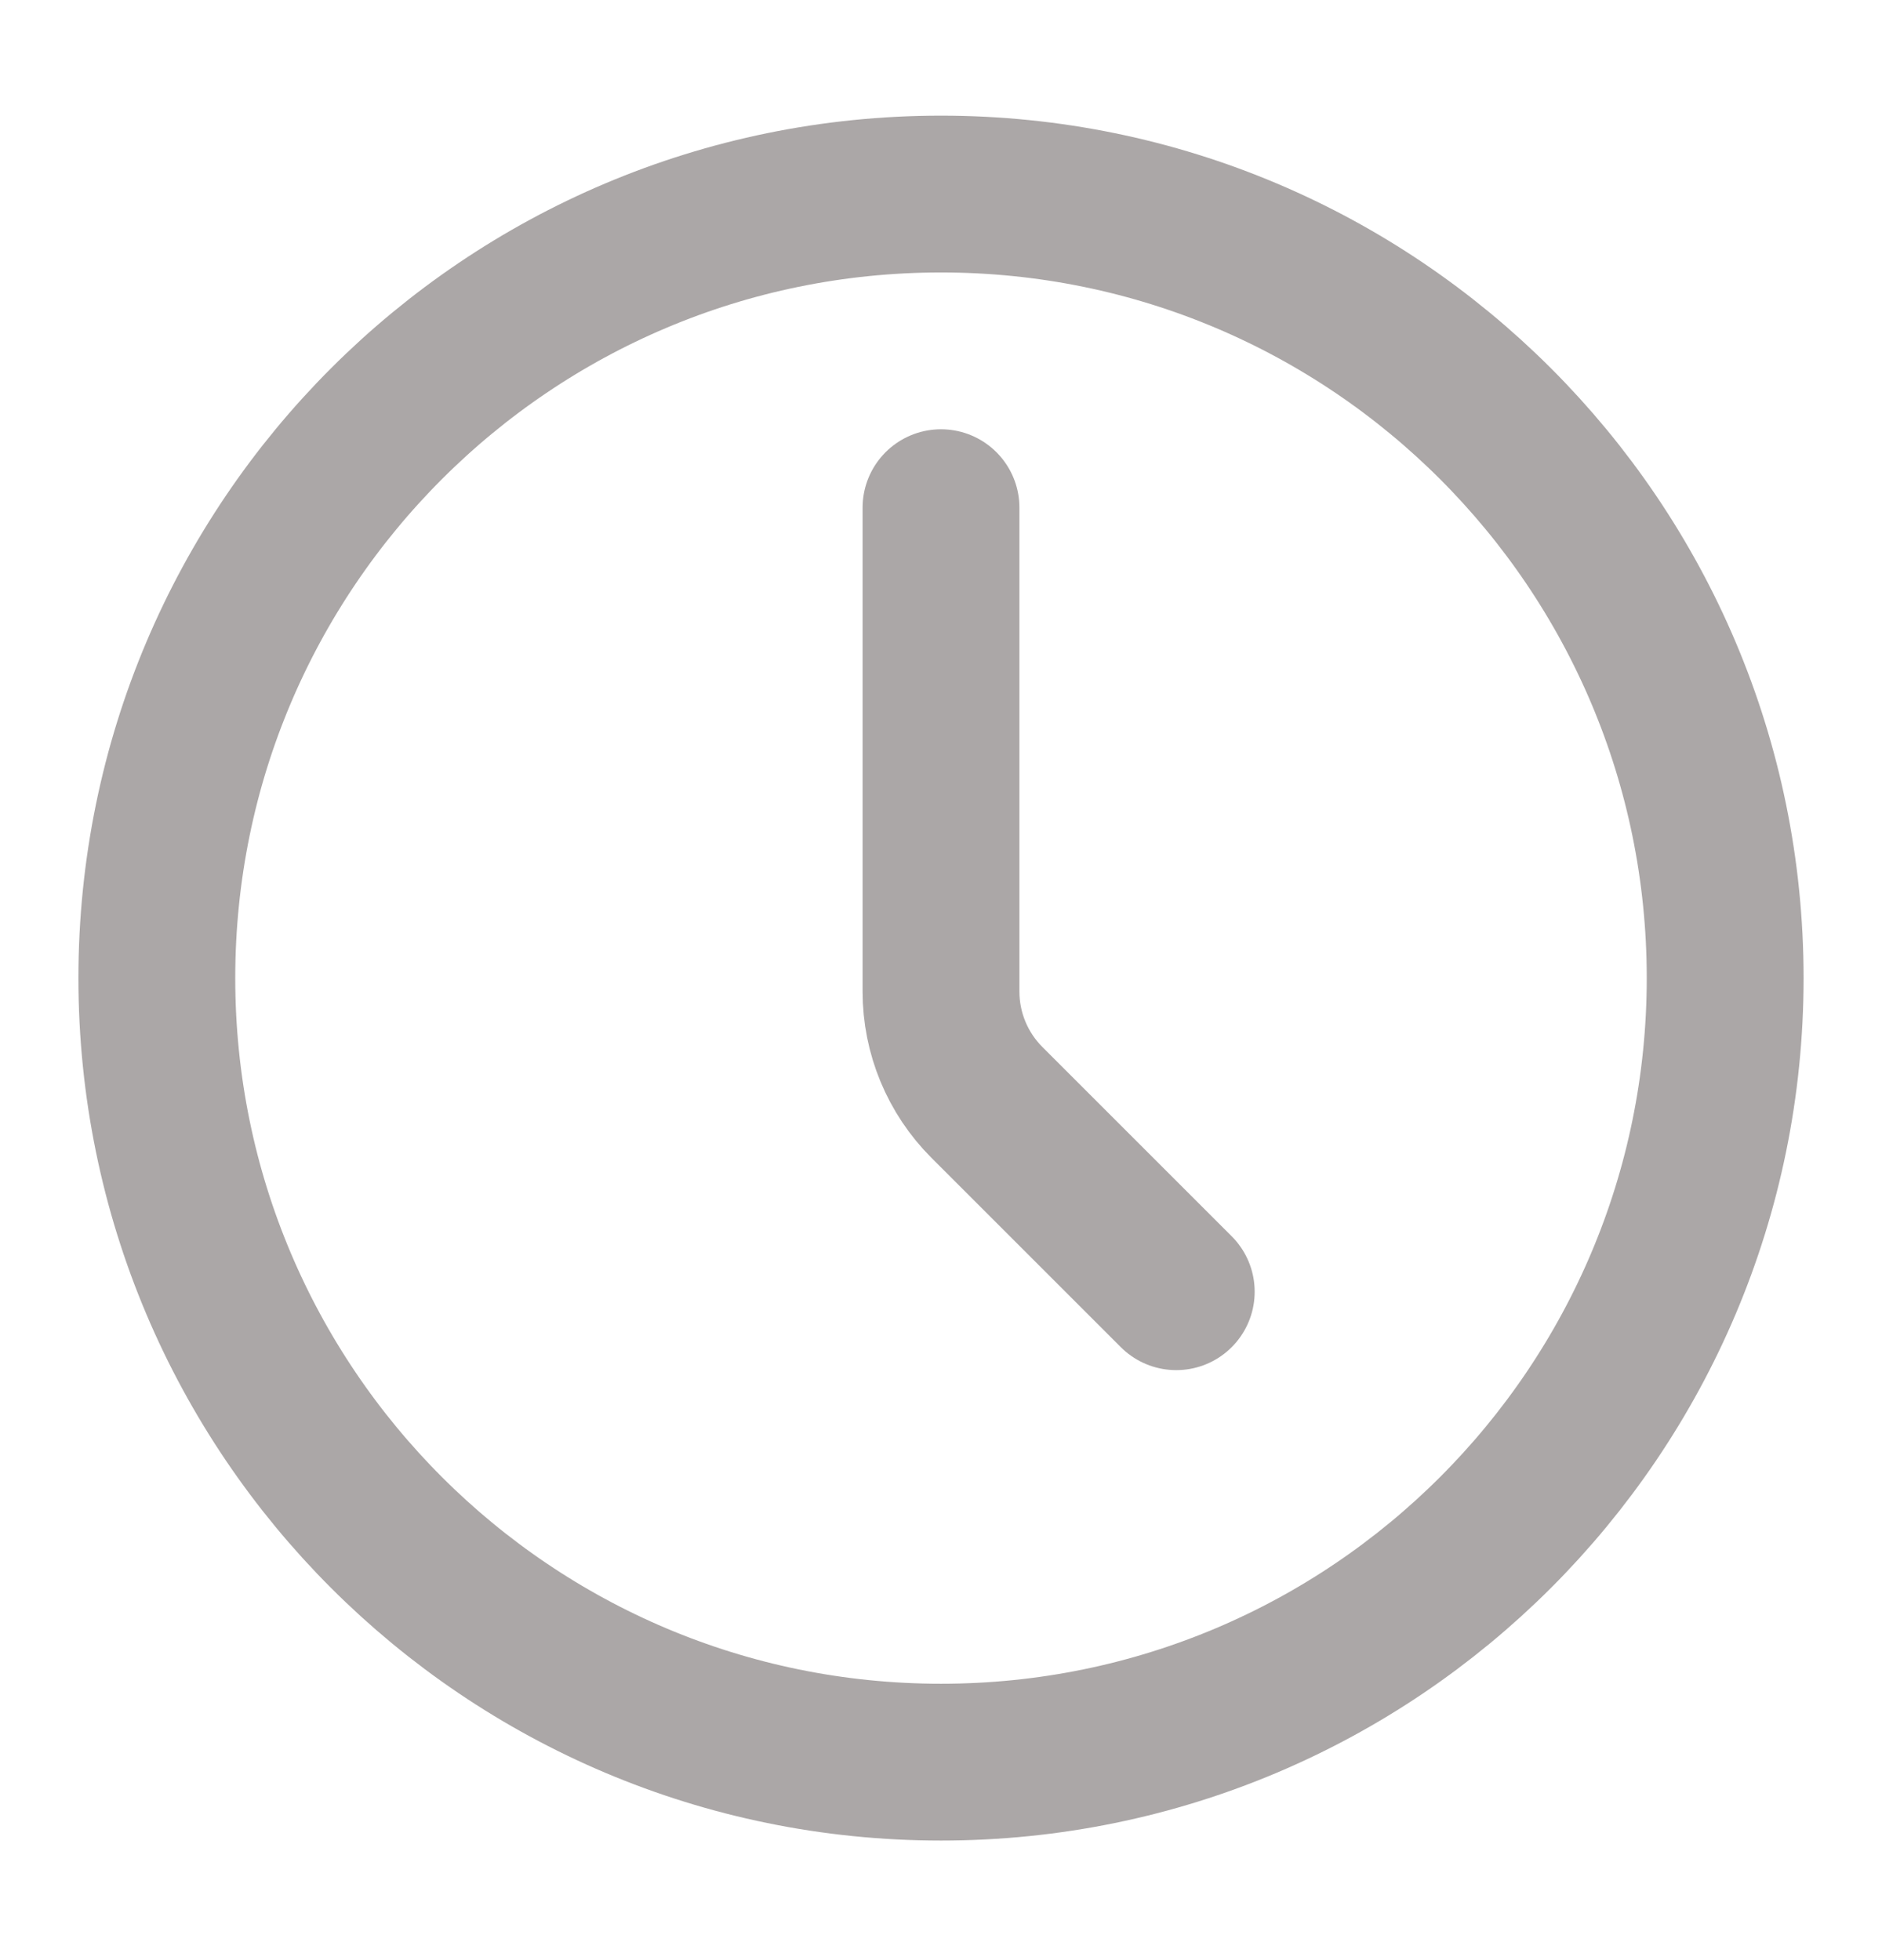
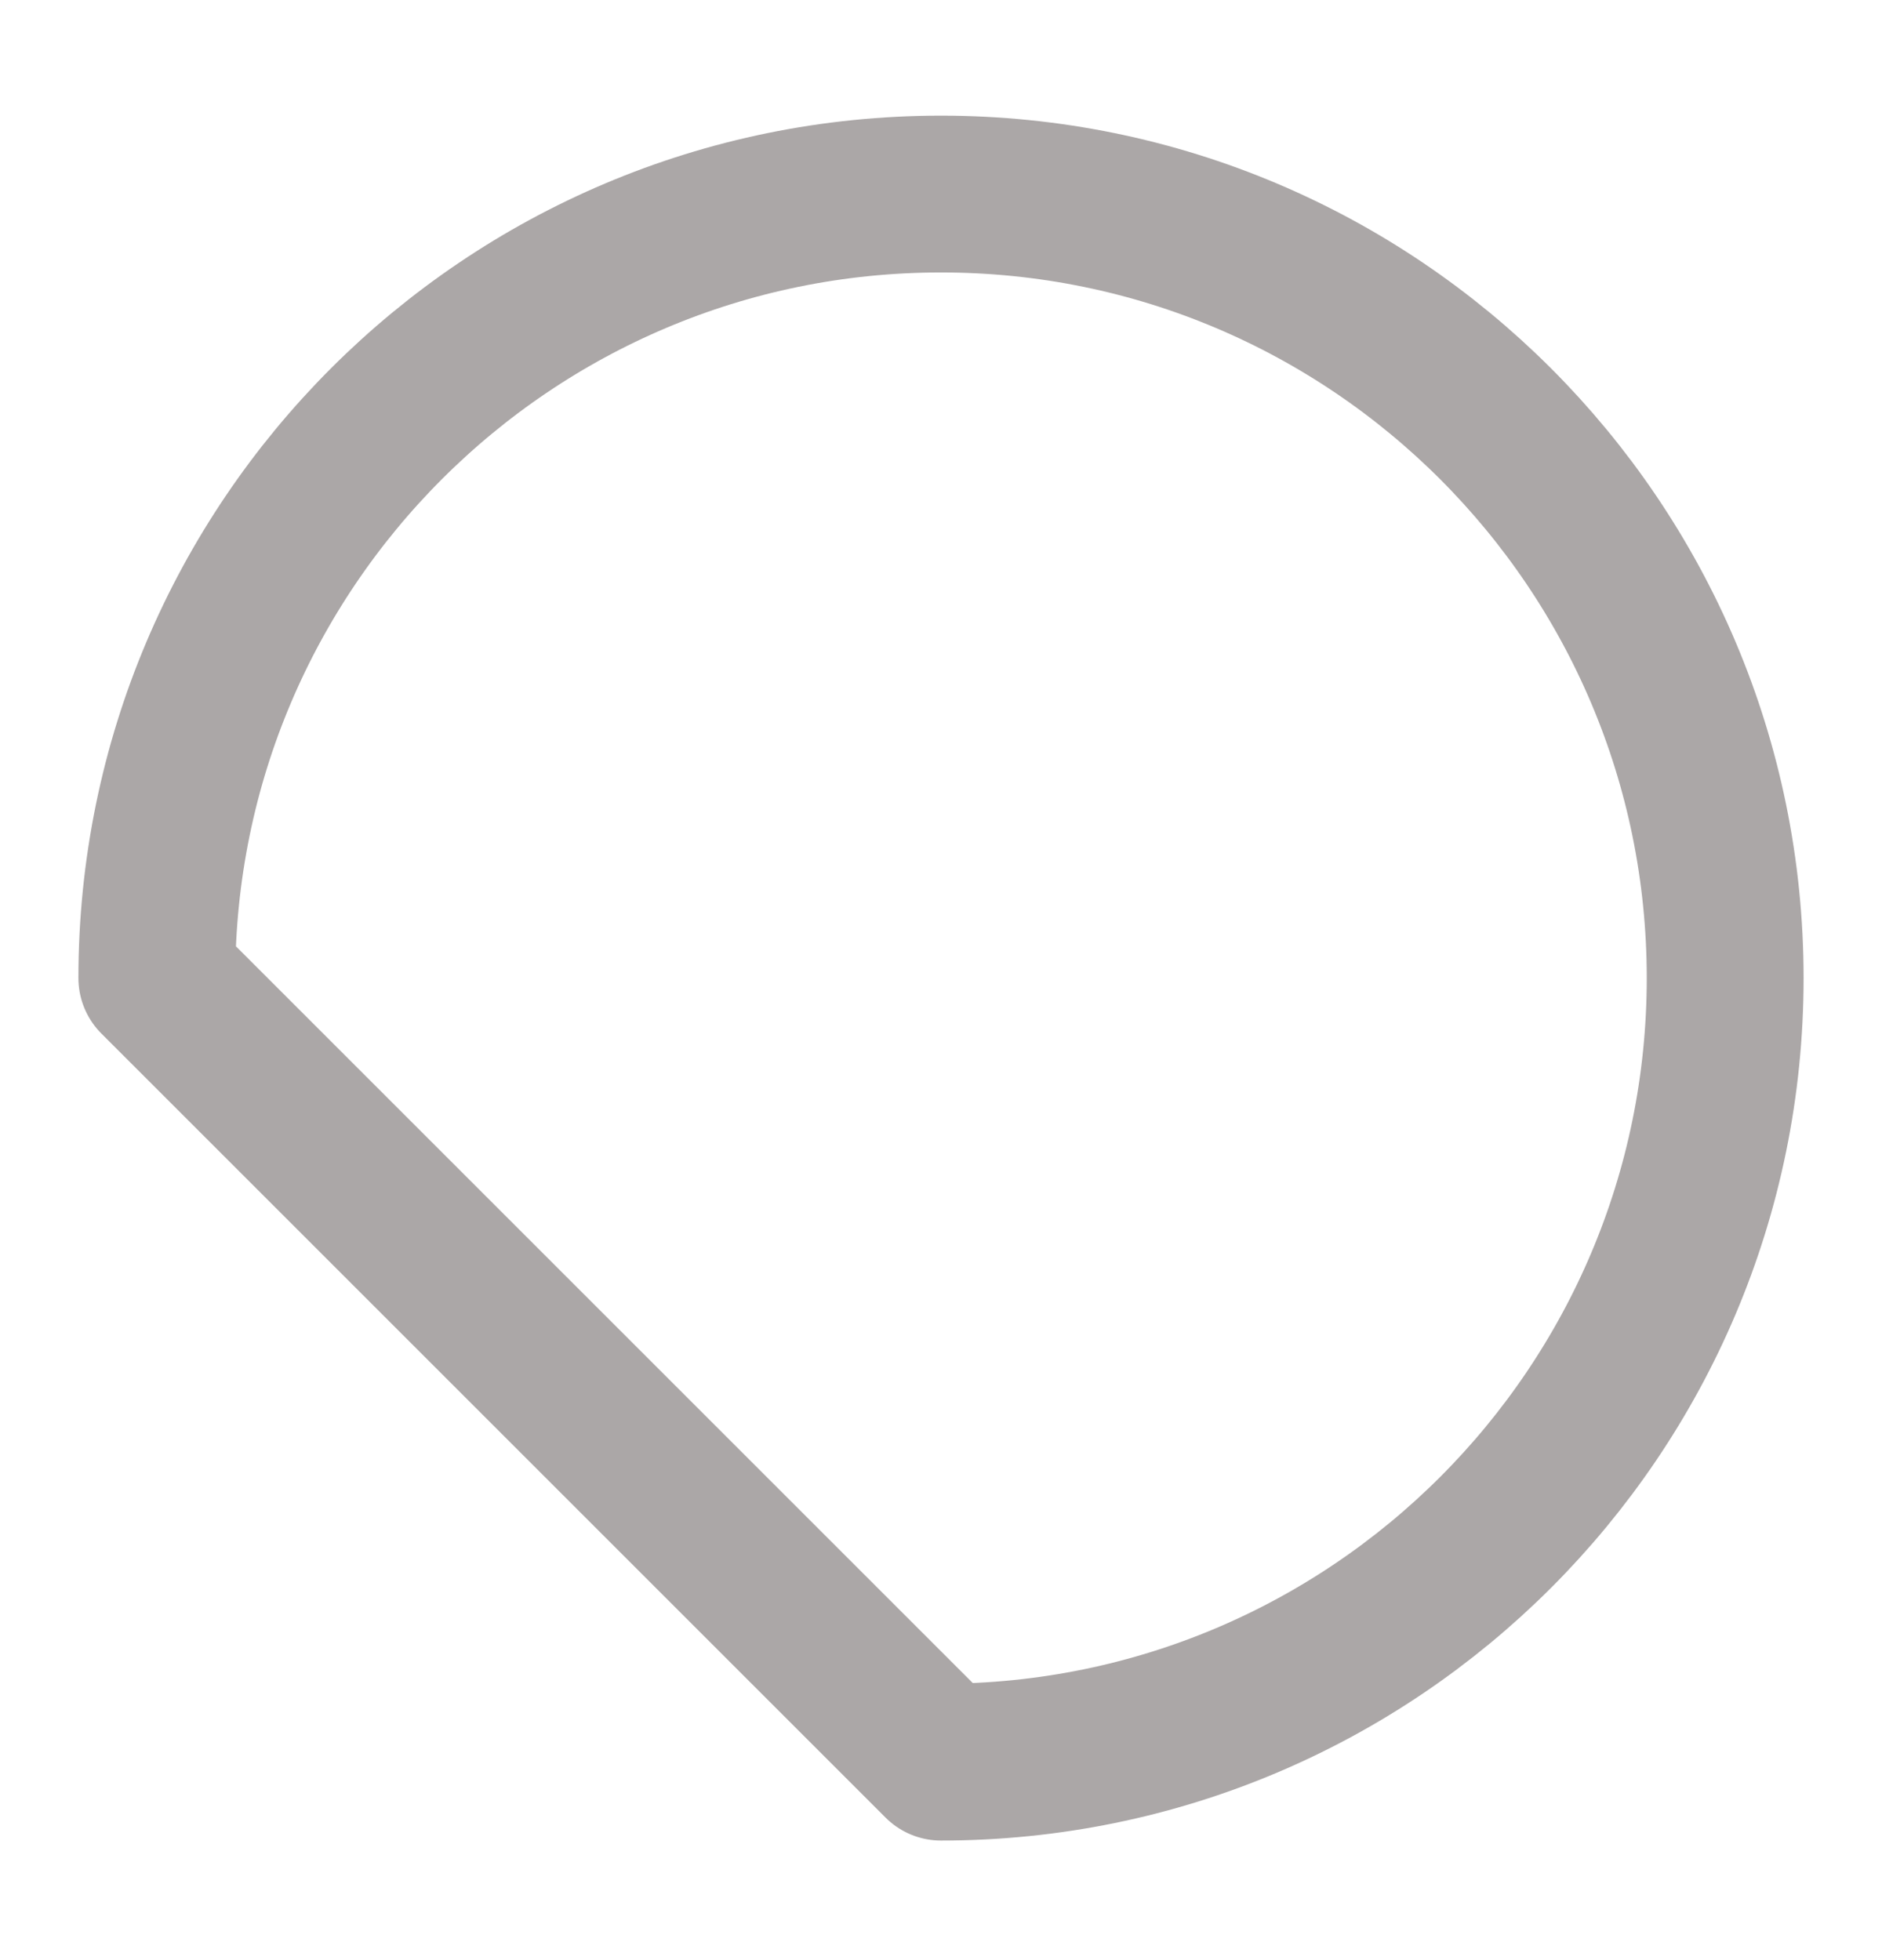
<svg xmlns="http://www.w3.org/2000/svg" width="24" height="25" viewBox="0 0 24 25" fill="none">
-   <path d="M12 22.475C17.523 22.475 22 17.998 22 12.475C22 6.952 17.523 2.475 12 2.475C6.477 2.475 2 6.952 2 12.475C2 17.998 6.477 22.475 12 22.475Z" stroke="#ABA7A7" stroke-width="2" stroke-linecap="round" stroke-linejoin="round" />
-   <path d="M15 16.475L12.586 14.061C12.211 13.686 12 13.178 12 12.647V6.475" stroke="#ABA7A7" stroke-width="2" stroke-linecap="round" stroke-linejoin="round" />
+   <path d="M12 22.475C17.523 22.475 22 17.998 22 12.475C22 6.952 17.523 2.475 12 2.475C6.477 2.475 2 6.952 2 12.475Z" stroke="#ABA7A7" stroke-width="2" stroke-linecap="round" stroke-linejoin="round" />
</svg>